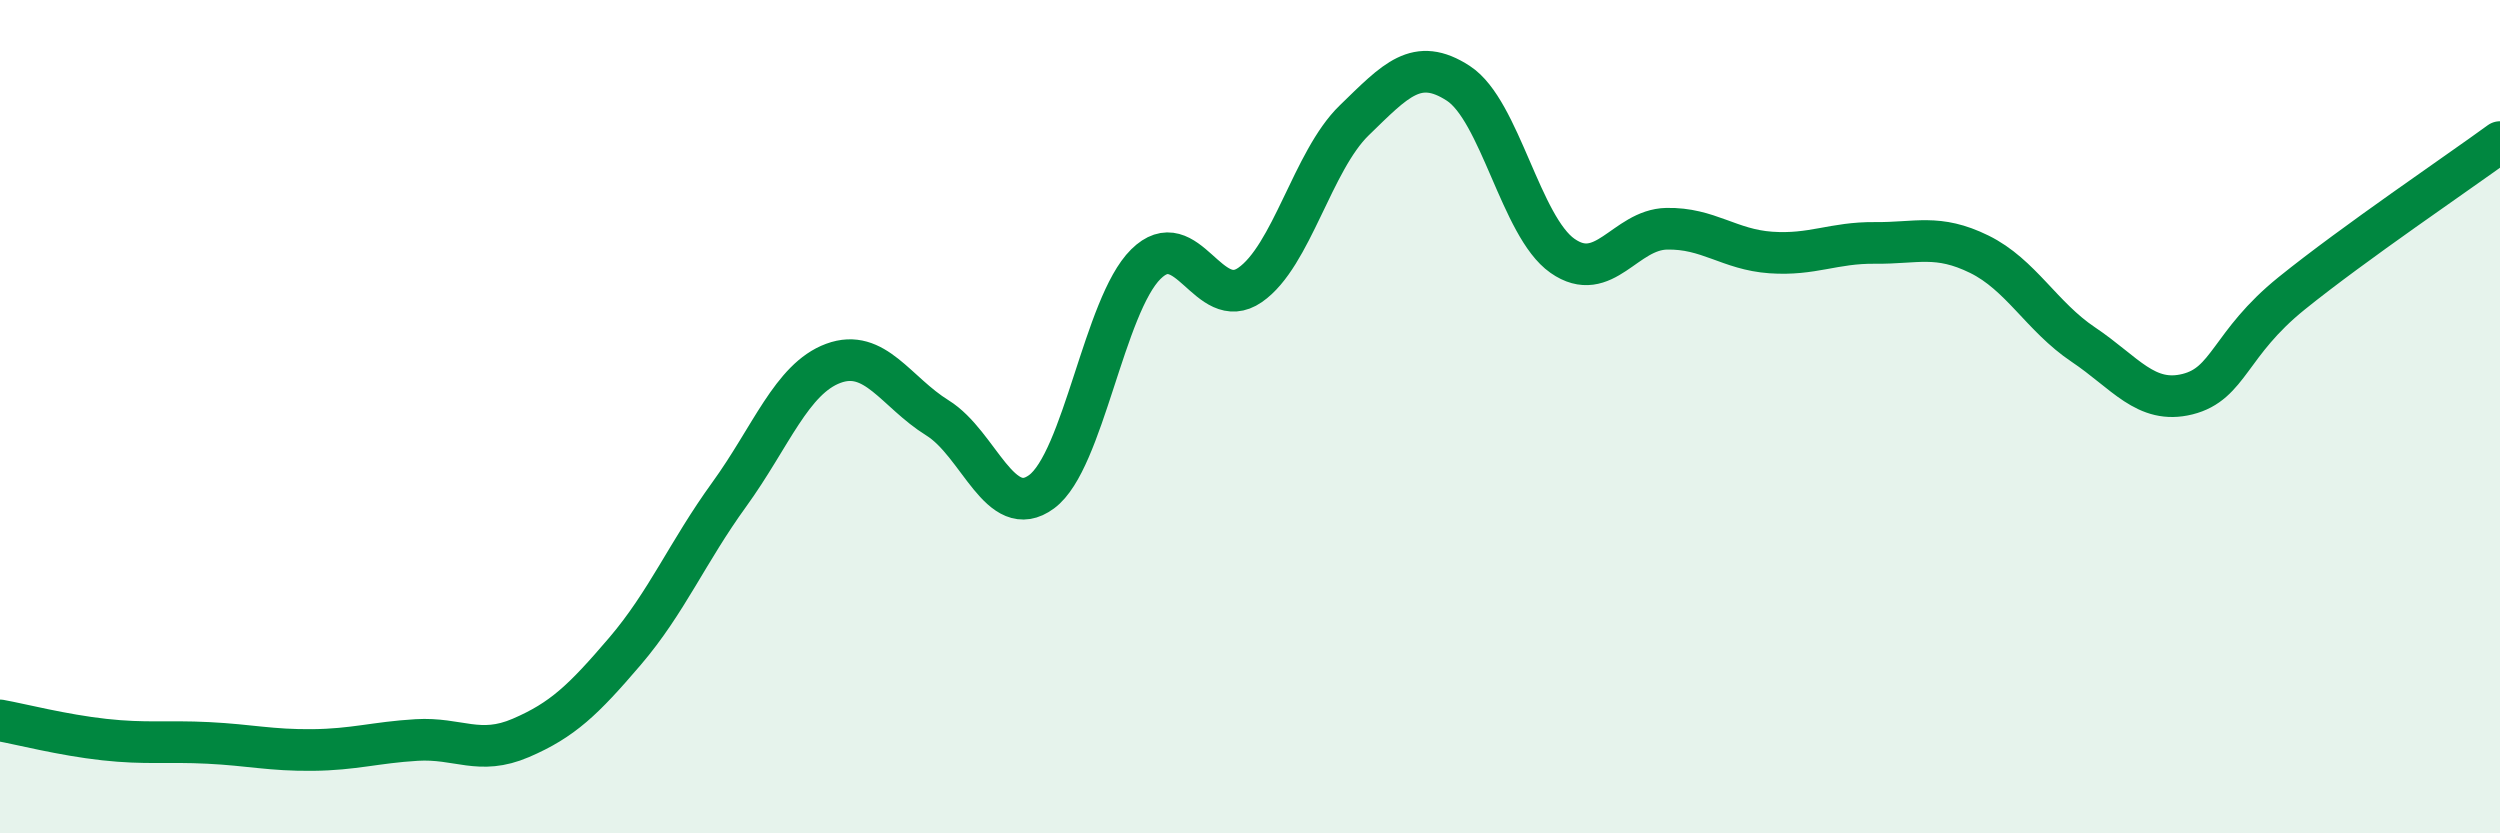
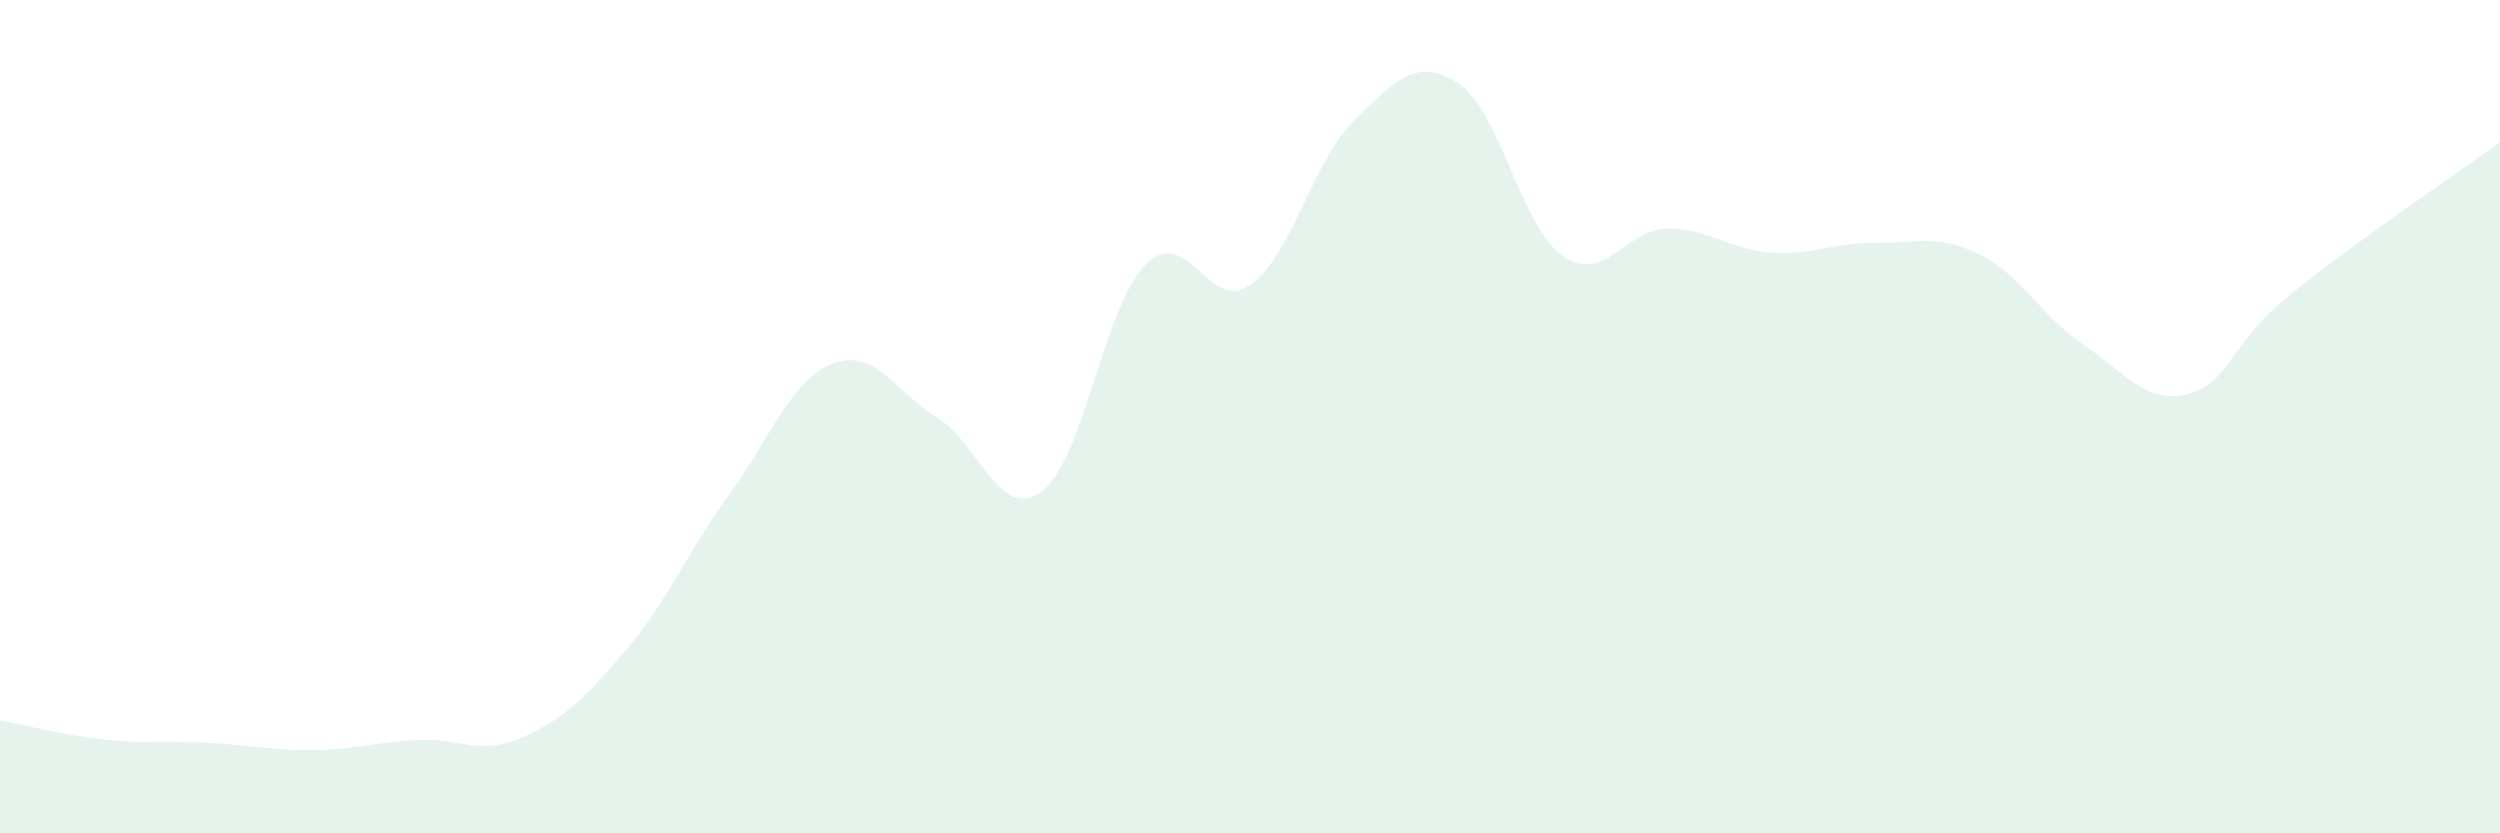
<svg xmlns="http://www.w3.org/2000/svg" width="60" height="20" viewBox="0 0 60 20">
  <path d="M 0,17.29 C 0.5,17.38 1.5,17.64 2.5,17.75 C 3.5,17.86 4,17.78 5,17.83 C 6,17.88 6.5,18.01 7.5,18 C 8.5,17.99 9,17.82 10,17.76 C 11,17.7 11.5,18.14 12.5,17.71 C 13.5,17.28 14,16.8 15,15.63 C 16,14.46 16.5,13.25 17.5,11.87 C 18.5,10.49 19,9.09 20,8.72 C 21,8.35 21.5,9.41 22.5,10.03 C 23.5,10.65 24,12.54 25,11.8 C 26,11.06 26.5,7.33 27.5,6.34 C 28.5,5.35 29,7.53 30,6.84 C 31,6.15 31.5,3.86 32.5,2.89 C 33.5,1.92 34,1.35 35,2 C 36,2.65 36.5,5.44 37.5,6.14 C 38.5,6.84 39,5.51 40,5.49 C 41,5.47 41.5,5.99 42.5,6.06 C 43.5,6.13 44,5.82 45,5.83 C 46,5.84 46.5,5.61 47.5,6.1 C 48.5,6.59 49,7.6 50,8.27 C 51,8.94 51.5,9.71 52.5,9.46 C 53.5,9.21 53.5,8.25 55,7.04 C 56.5,5.83 59,4.14 60,3.41L60 20L0 20Z" fill="#008740" opacity="0.1" stroke-linecap="round" stroke-linejoin="round" />
-   <path d="M 0,17.29 C 0.5,17.38 1.5,17.64 2.5,17.75 C 3.5,17.86 4,17.78 5,17.83 C 6,17.88 6.5,18.01 7.5,18 C 8.5,17.99 9,17.82 10,17.76 C 11,17.7 11.5,18.14 12.5,17.71 C 13.5,17.28 14,16.8 15,15.63 C 16,14.46 16.5,13.25 17.5,11.87 C 18.5,10.49 19,9.09 20,8.72 C 21,8.35 21.5,9.41 22.5,10.03 C 23.5,10.65 24,12.54 25,11.8 C 26,11.06 26.5,7.33 27.5,6.34 C 28.5,5.35 29,7.53 30,6.84 C 31,6.15 31.5,3.86 32.5,2.89 C 33.5,1.92 34,1.35 35,2 C 36,2.65 36.5,5.44 37.5,6.14 C 38.5,6.84 39,5.51 40,5.49 C 41,5.47 41.5,5.99 42.5,6.06 C 43.5,6.13 44,5.82 45,5.83 C 46,5.84 46.5,5.61 47.5,6.1 C 48.5,6.59 49,7.6 50,8.27 C 51,8.94 51.5,9.71 52.5,9.46 C 53.5,9.21 53.5,8.25 55,7.04 C 56.5,5.83 59,4.14 60,3.41" stroke="#008740" stroke-width="1" fill="none" stroke-linecap="round" stroke-linejoin="round" />
</svg>